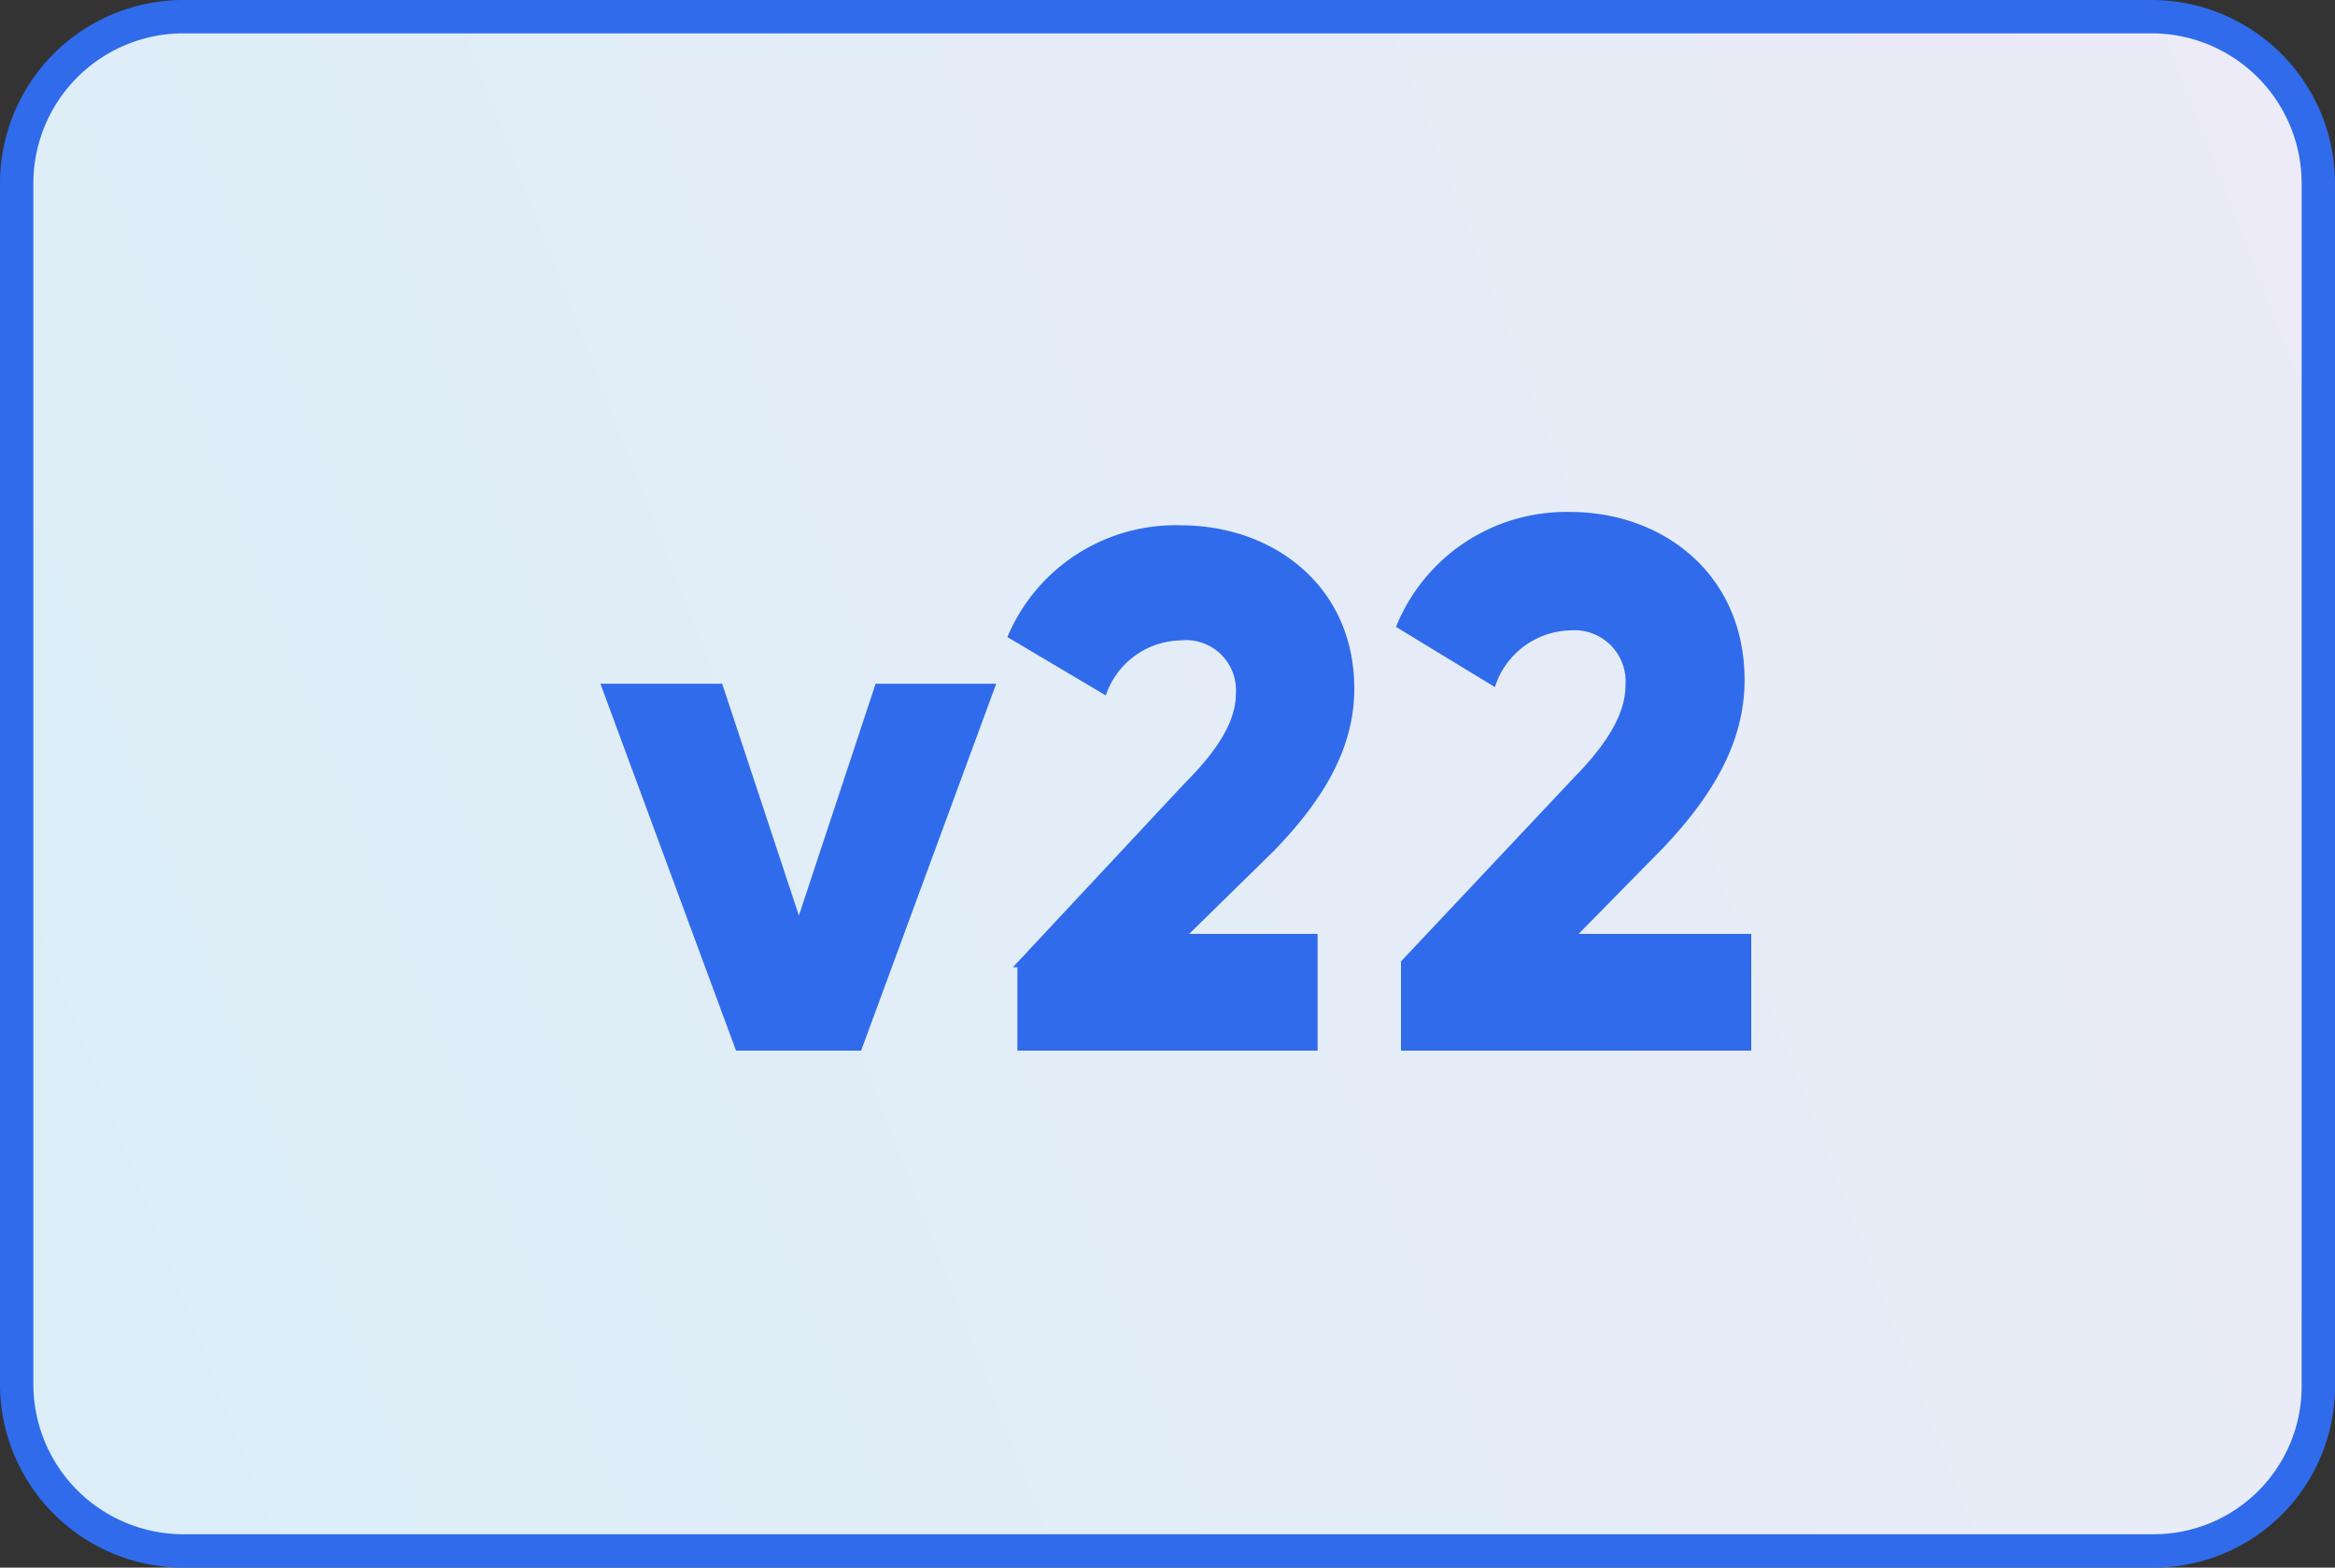
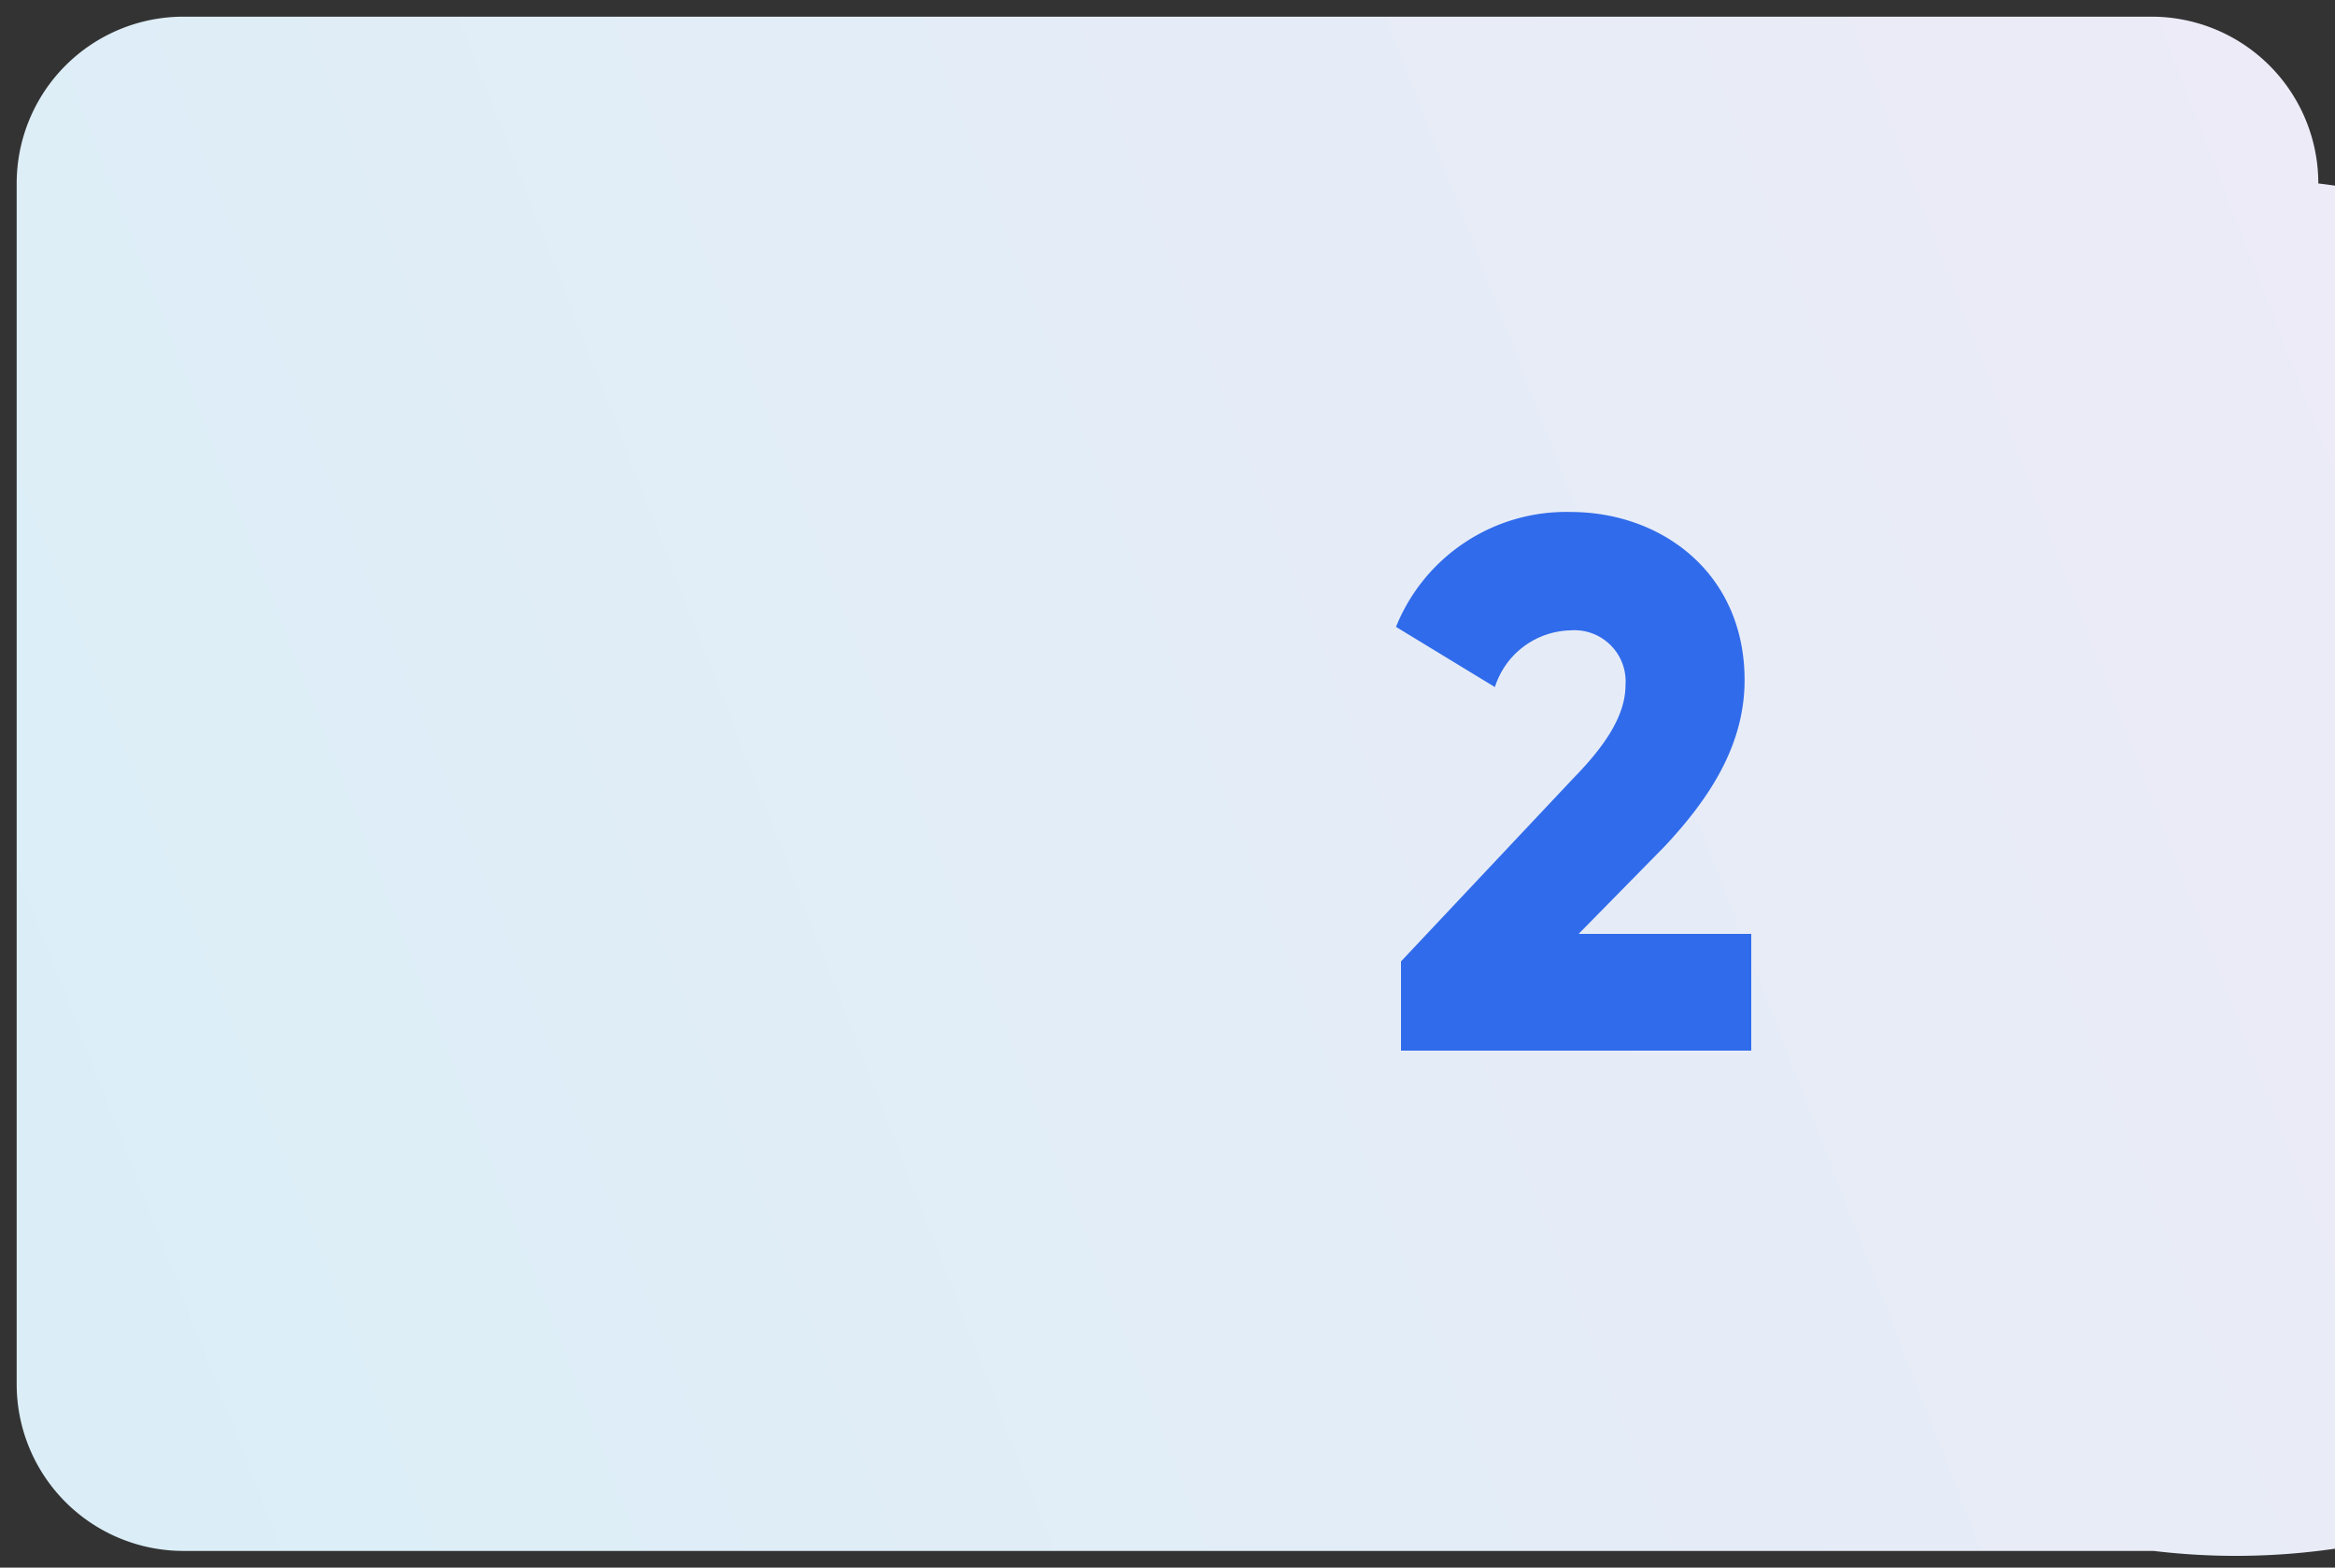
<svg xmlns="http://www.w3.org/2000/svg" viewBox="0 0 140 94">
  <rect x="0" y="0" width="140" height="94" fill="#333333" stroke="none" />
  <defs>
    <style>.cls-1{fill:url(#linear-gradient);}.cls-2{fill:none;stroke:#306beb;stroke-linejoin:round;stroke-width:2px;}.cls-3{fill:#306beb;}</style>
    <linearGradient id="linear-gradient" x1="-215.7" y1="1587.47" x2="-78.85" y2="1640.6" gradientTransform="matrix(1, 0, 0, -1, 279, 1706)" gradientUnits="userSpaceOnUse">
      <stop offset="0" stop-color="#dbeef7" />
      <stop offset="1" stop-color="#ecebf7" />
    </linearGradient>
  </defs>
  <g id="Layer_2" data-name="Layer 2">
    <g id="Layer_1-2" data-name="Layer 1">
-       <path class="cls-1" d="M188.12,139H70a10,10,0,0,1-10-10V57A10,10,0,0,1,70,47H188a10,10,0,0,1,10,10v72A9.87,9.87,0,0,1,188.12,139Z" transform="translate(-59 -46)" />
-       <path class="cls-2" d="M188.12,139H70a10,10,0,0,1-10-10V57A10,10,0,0,1,70,47H188a10,10,0,0,1,10,10v72A9.87,9.87,0,0,1,188.12,139Z" transform="translate(-59 -46)" />
-       <path class="cls-3" d="M118.73,87l-8.1,22h-7.5L95,87h7.3l4.6,13.9,4.6-13.9Z" transform="translate(-59 -46)" />
-       <path class="cls-3" d="M119.73,104,130,93c1.8-1.8,3.1-3.6,3.1-5.4a3,3,0,0,0-3.3-3.2,4.84,4.84,0,0,0-4.5,3.3l-5.9-3.5a10.93,10.93,0,0,1,10.4-6.7c5.5,0,10.4,3.6,10.4,9.8,0,3.7-2,6.8-4.8,9.7l-5.1,5H138v7H120v-5Z" transform="translate(-59 -46)" />
+       <path class="cls-1" d="M188.12,139H70a10,10,0,0,1-10-10V57A10,10,0,0,1,70,47H188a10,10,0,0,1,10,10A9.87,9.87,0,0,1,188.12,139Z" transform="translate(-59 -46)" />
      <path class="cls-3" d="M143,103.65l10.35-11c1.81-1.85,3.11-3.7,3.11-5.56a3.07,3.07,0,0,0-3.31-3.29,4.87,4.87,0,0,0-4.52,3.4l-5.93-3.61a11,11,0,0,1,10.45-6.89c5.52,0,10.45,3.7,10.45,10.08,0,3.81-2,7-4.82,10L153.65,102H164v7H143Z" transform="translate(-59 -46)" />
    </g>
  </g>
</svg>